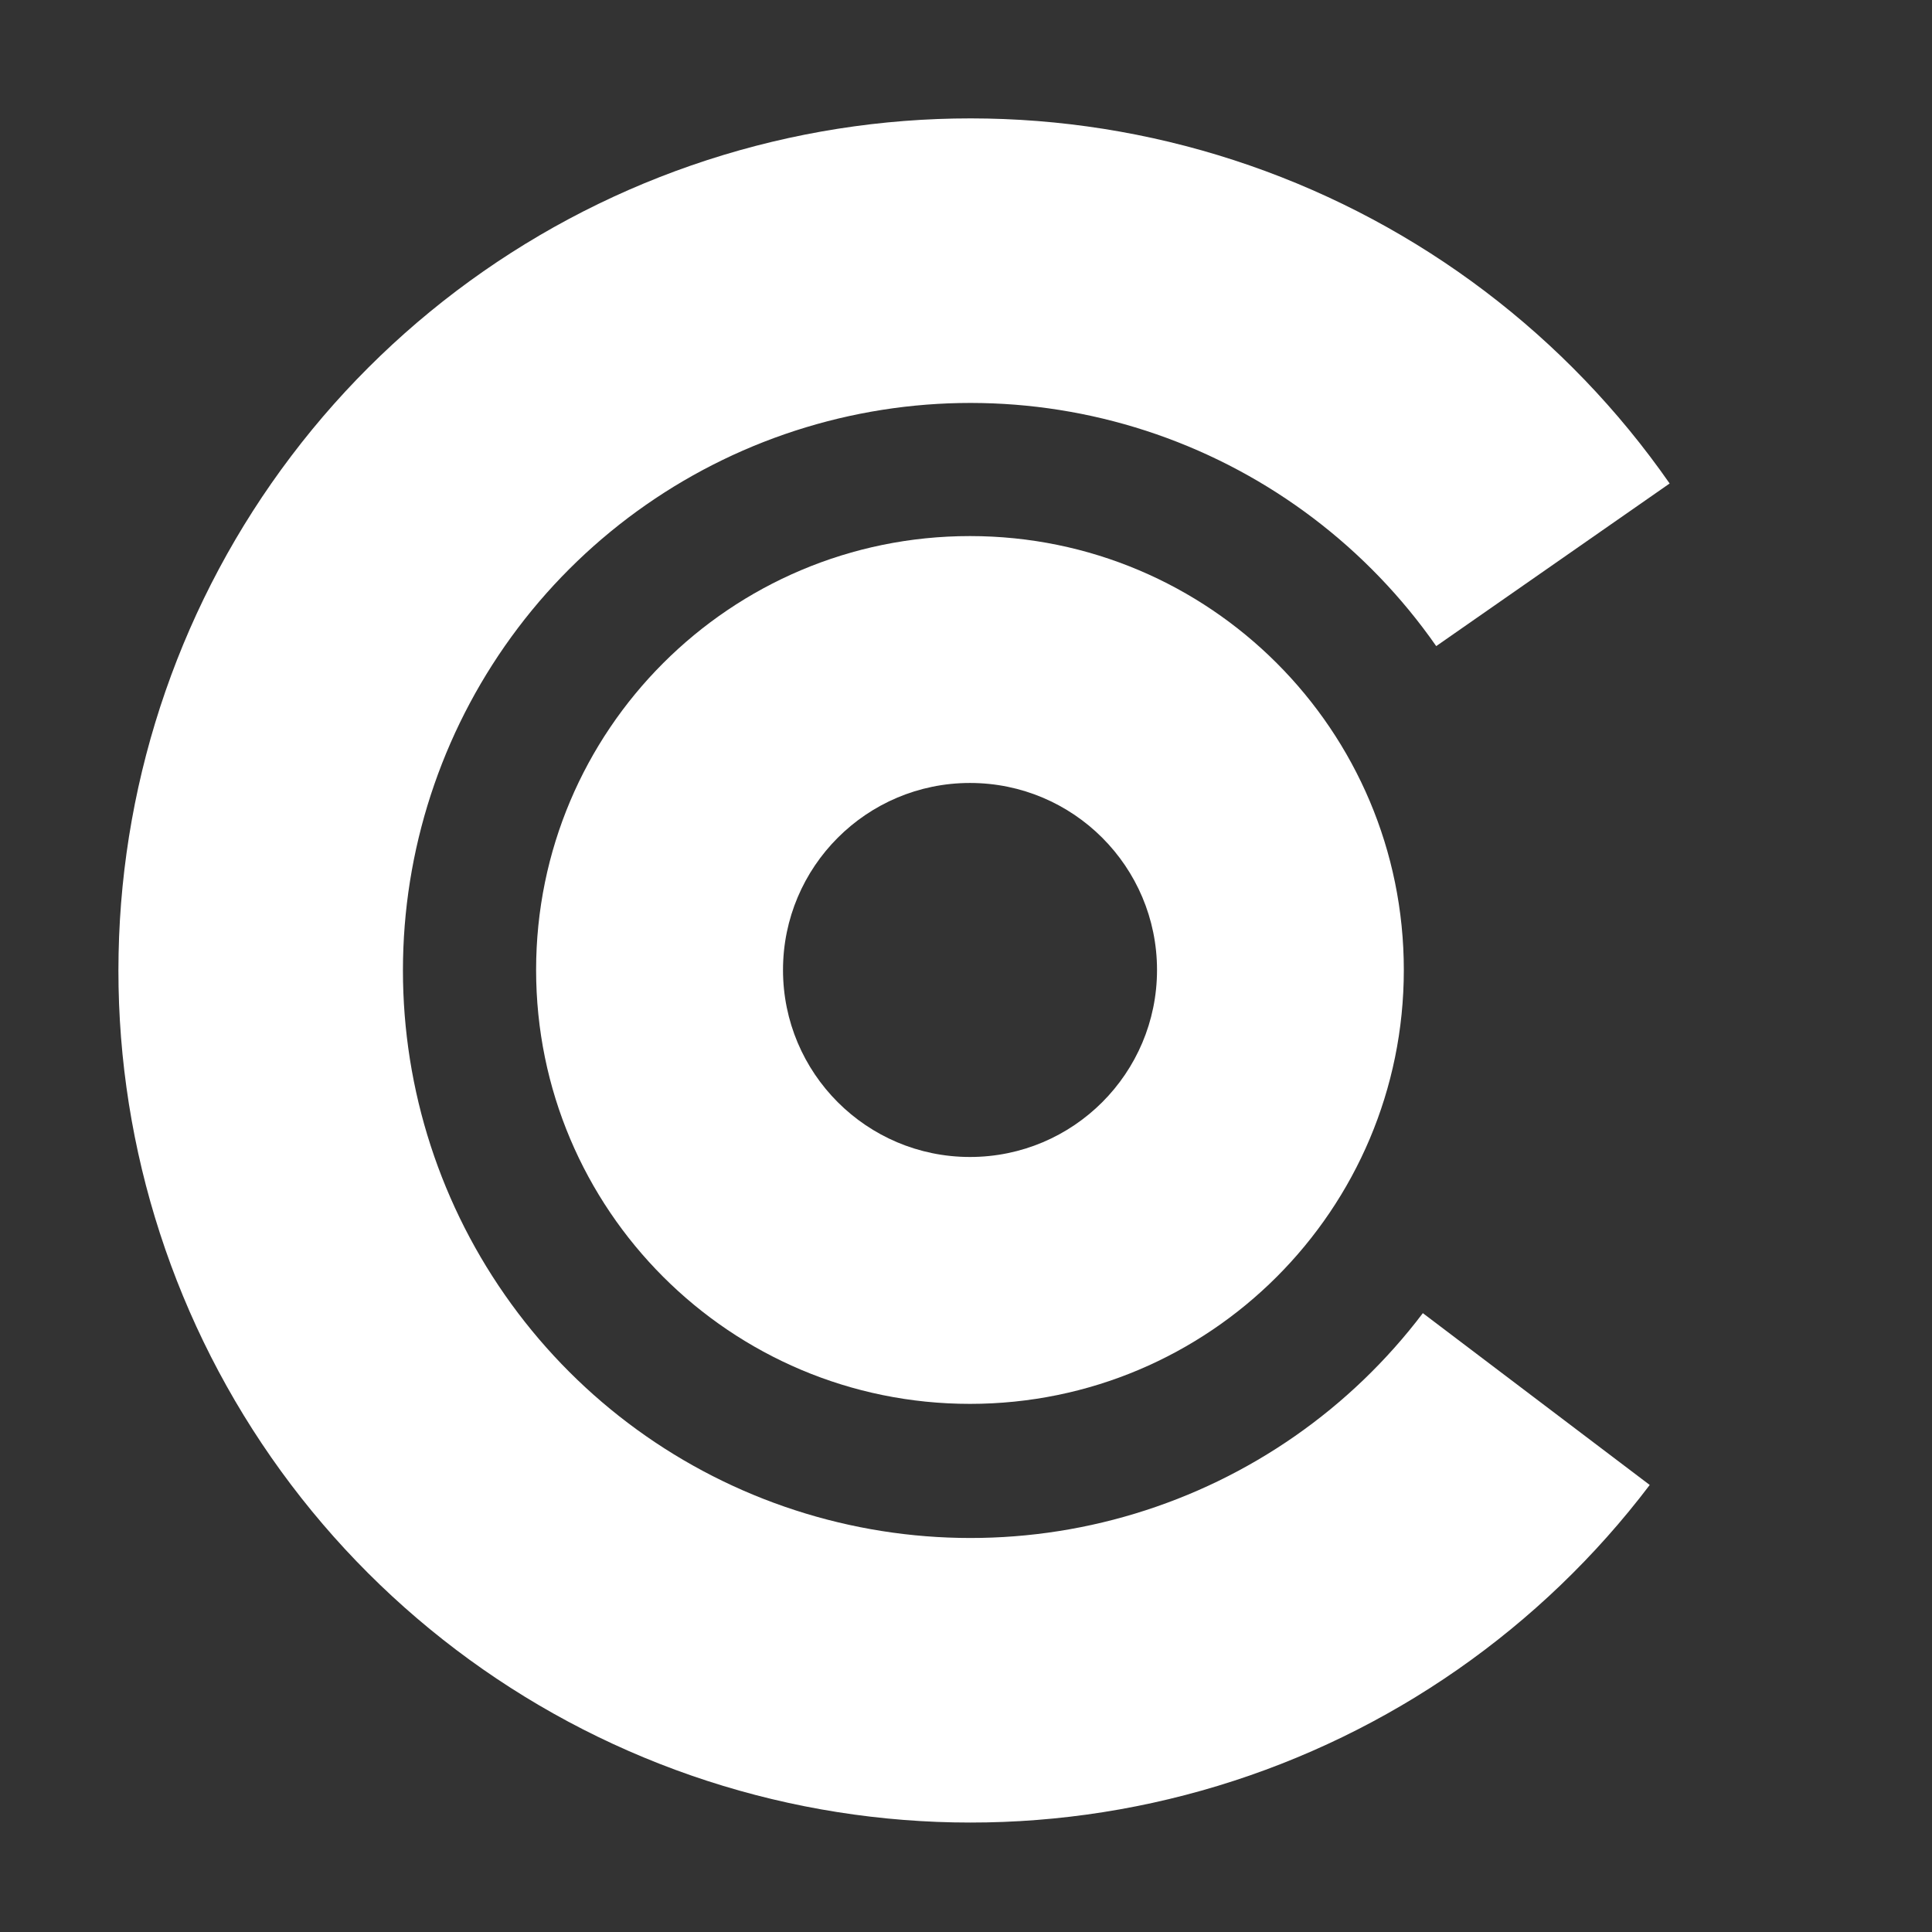
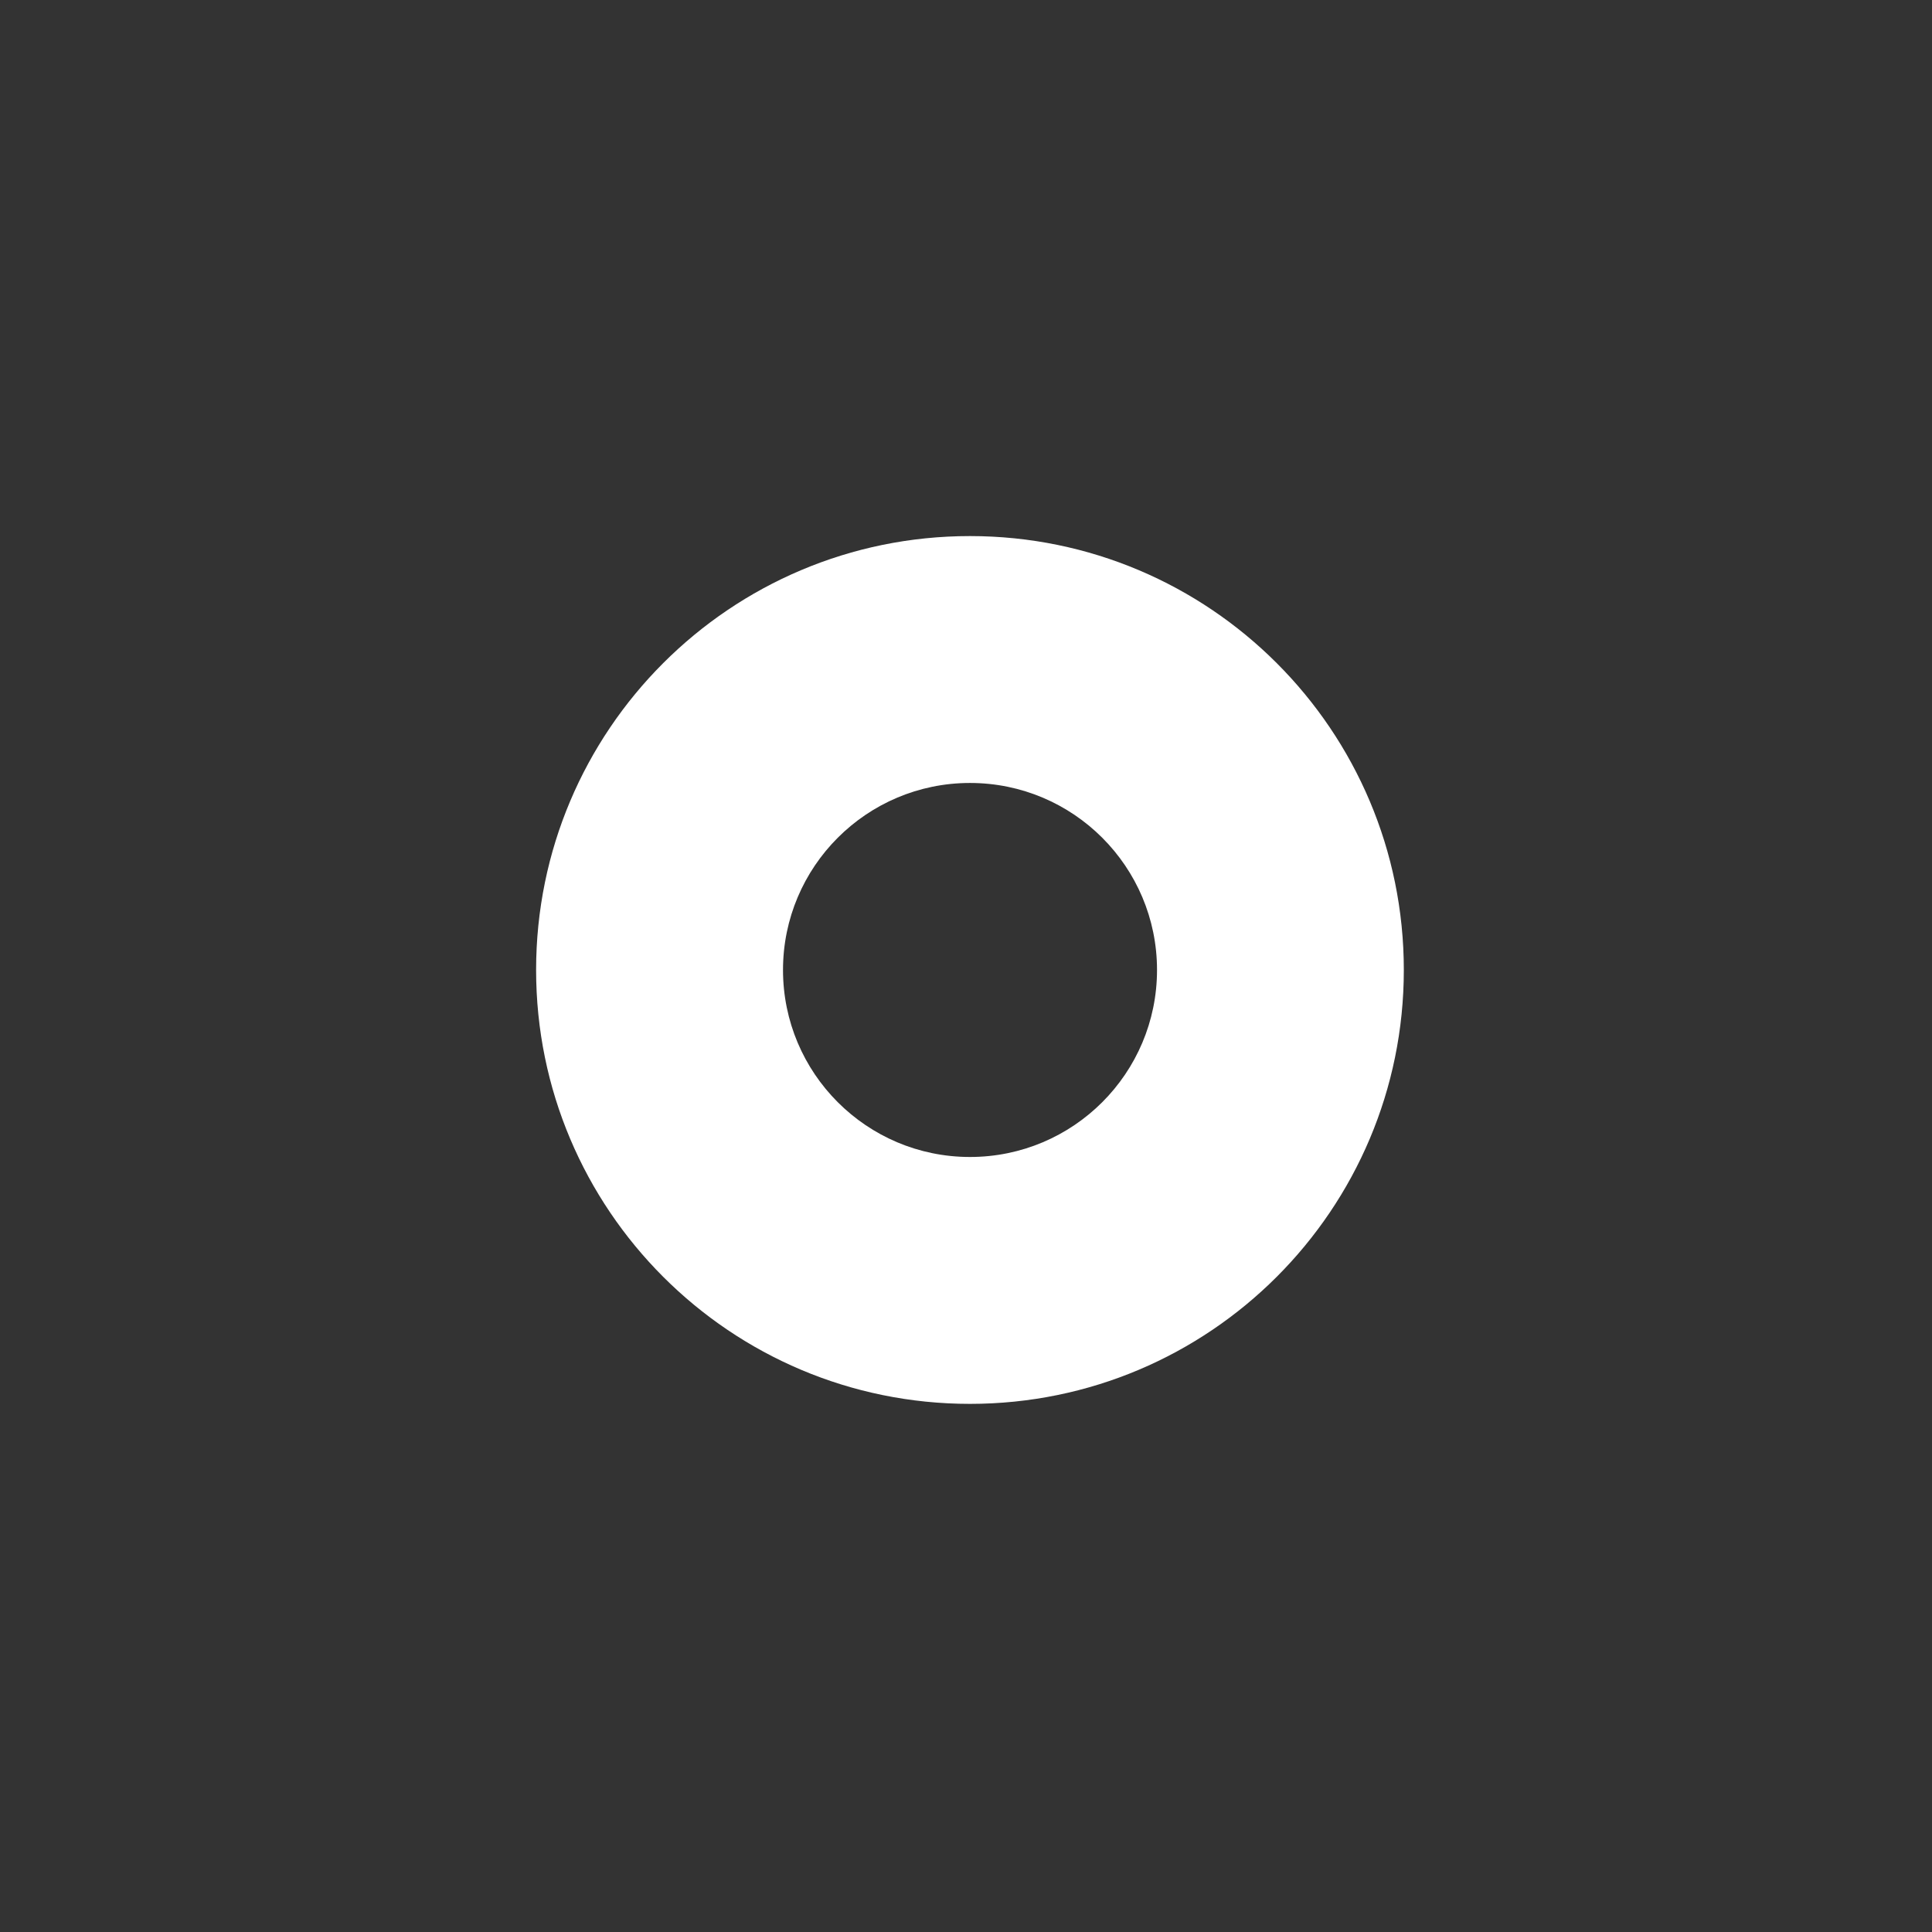
<svg xmlns="http://www.w3.org/2000/svg" width="195" height="195" xml:space="preserve" overflow="hidden">
  <rect width="100%" height="100%" fill="#333333" stroke="none" />
  <g transform="translate(-2317 -50)">
    <g>
      <g>
        <g>
          <g>
            <path d="M2414.9 191.695C2390.71 191.695 2371.11 172.088 2371.11 147.901 2371.11 123.714 2390.71 104.107 2414.9 104.107 2439.09 104.107 2458.69 123.714 2458.69 147.901 2458.69 172.088 2439.09 191.695 2414.9 191.695ZM2414.9 129.026C2404.48 129.026 2396.03 137.477 2396.03 147.901 2396.03 158.325 2404.48 166.776 2414.9 166.776 2425.33 166.776 2433.78 158.325 2433.78 147.901 2433.78 137.477 2425.33 129.026 2414.9 129.026Z" fill="#FFFFFF" fill-rule="nonzero" fill-opacity="1" />
-             <path d="M2483.51 199.88C2472.54 214.357 2457.27 224.991 2439.89 230.258 2422.51 235.525 2403.91 235.154 2386.75 229.198 2369.59 223.242 2354.76 212.008 2344.38 197.104 2334 182.201 2328.6 164.394 2328.97 146.236 2329.33 128.078 2335.43 110.5 2346.4 96.023 2357.36 81.545 2372.63 70.912 2390.01 65.645 2407.39 60.378 2426 60.749 2443.15 66.705 2460.31 72.661 2475.14 83.895 2485.52 98.799L2461.96 115.213C2455.04 105.287 2445.16 97.804 2433.74 93.837 2422.31 89.871 2409.92 89.623 2398.34 93.131 2386.76 96.639 2376.59 103.722 2369.29 113.365 2361.99 123.007 2357.92 134.714 2357.68 146.809 2357.44 158.903 2361.03 170.763 2367.95 180.689 2374.86 190.616 2384.74 198.099 2396.17 202.065 2407.6 206.032 2419.99 206.279 2431.56 202.771 2443.14 199.264 2453.31 192.181 2460.61 182.538L2483.51 199.88Z" fill="#FFFFFF" fill-rule="nonzero" fill-opacity="1" />
          </g>
        </g>
      </g>
    </g>
  </g>
</svg>